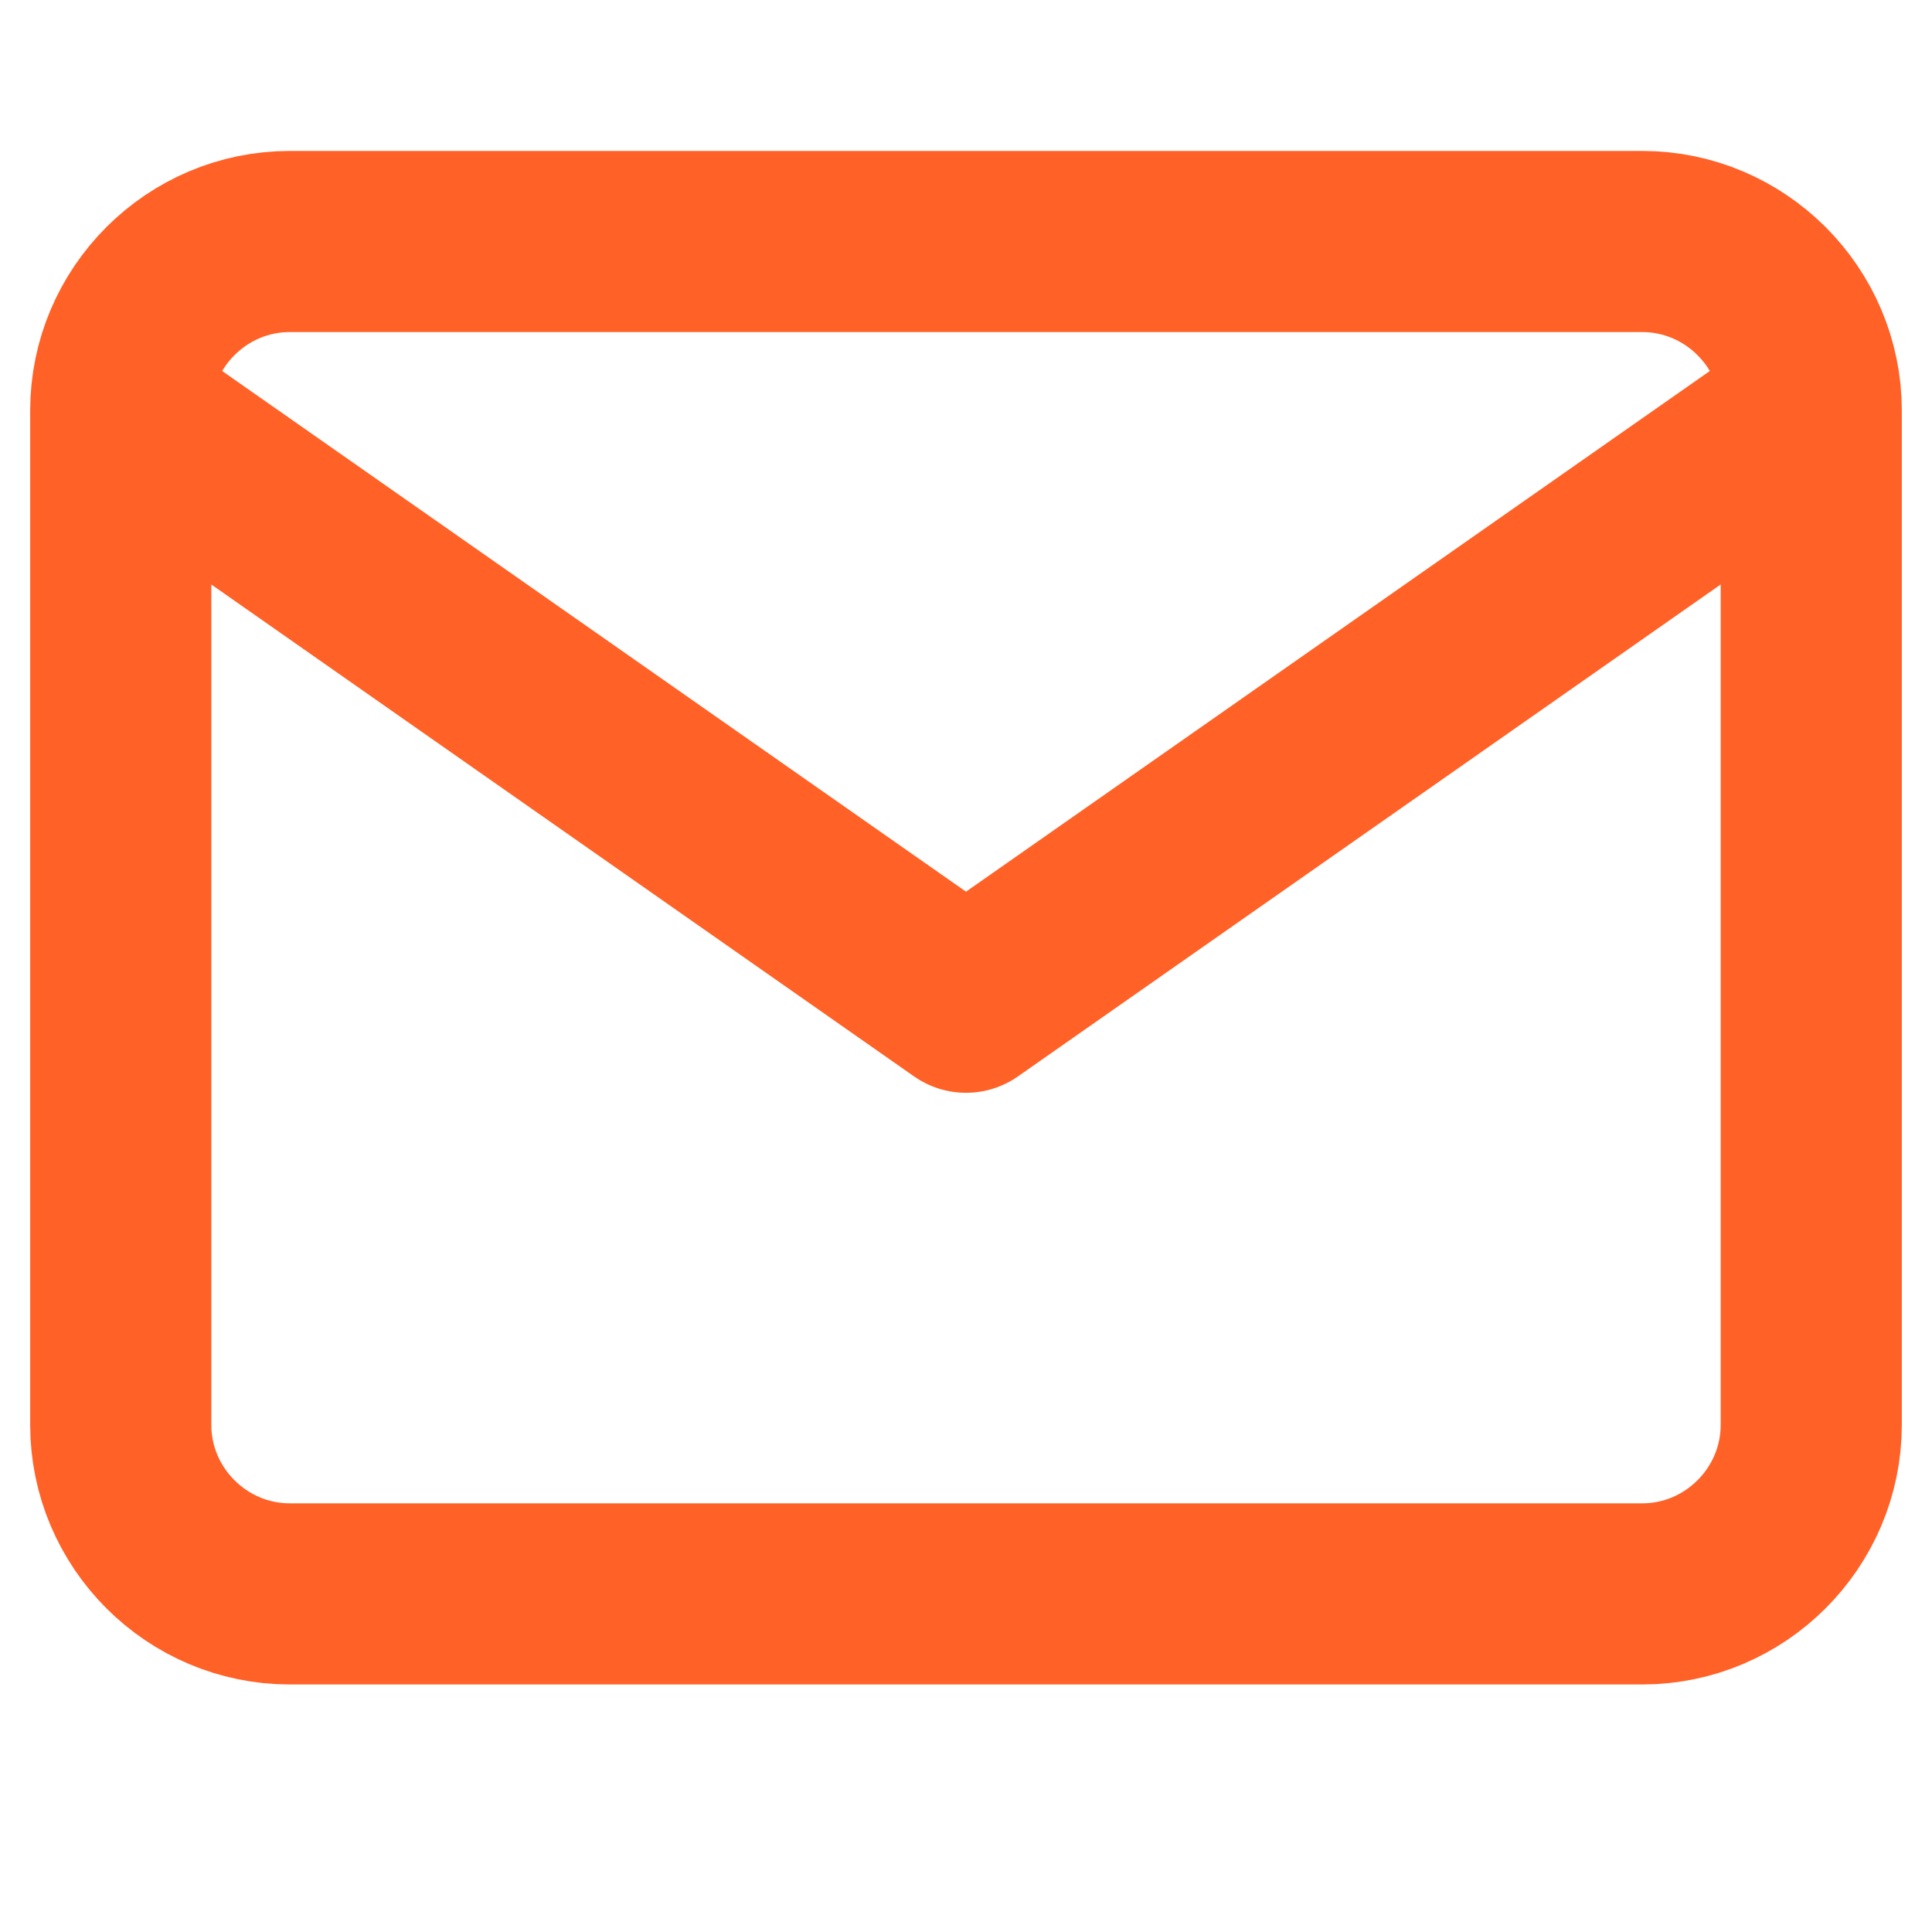
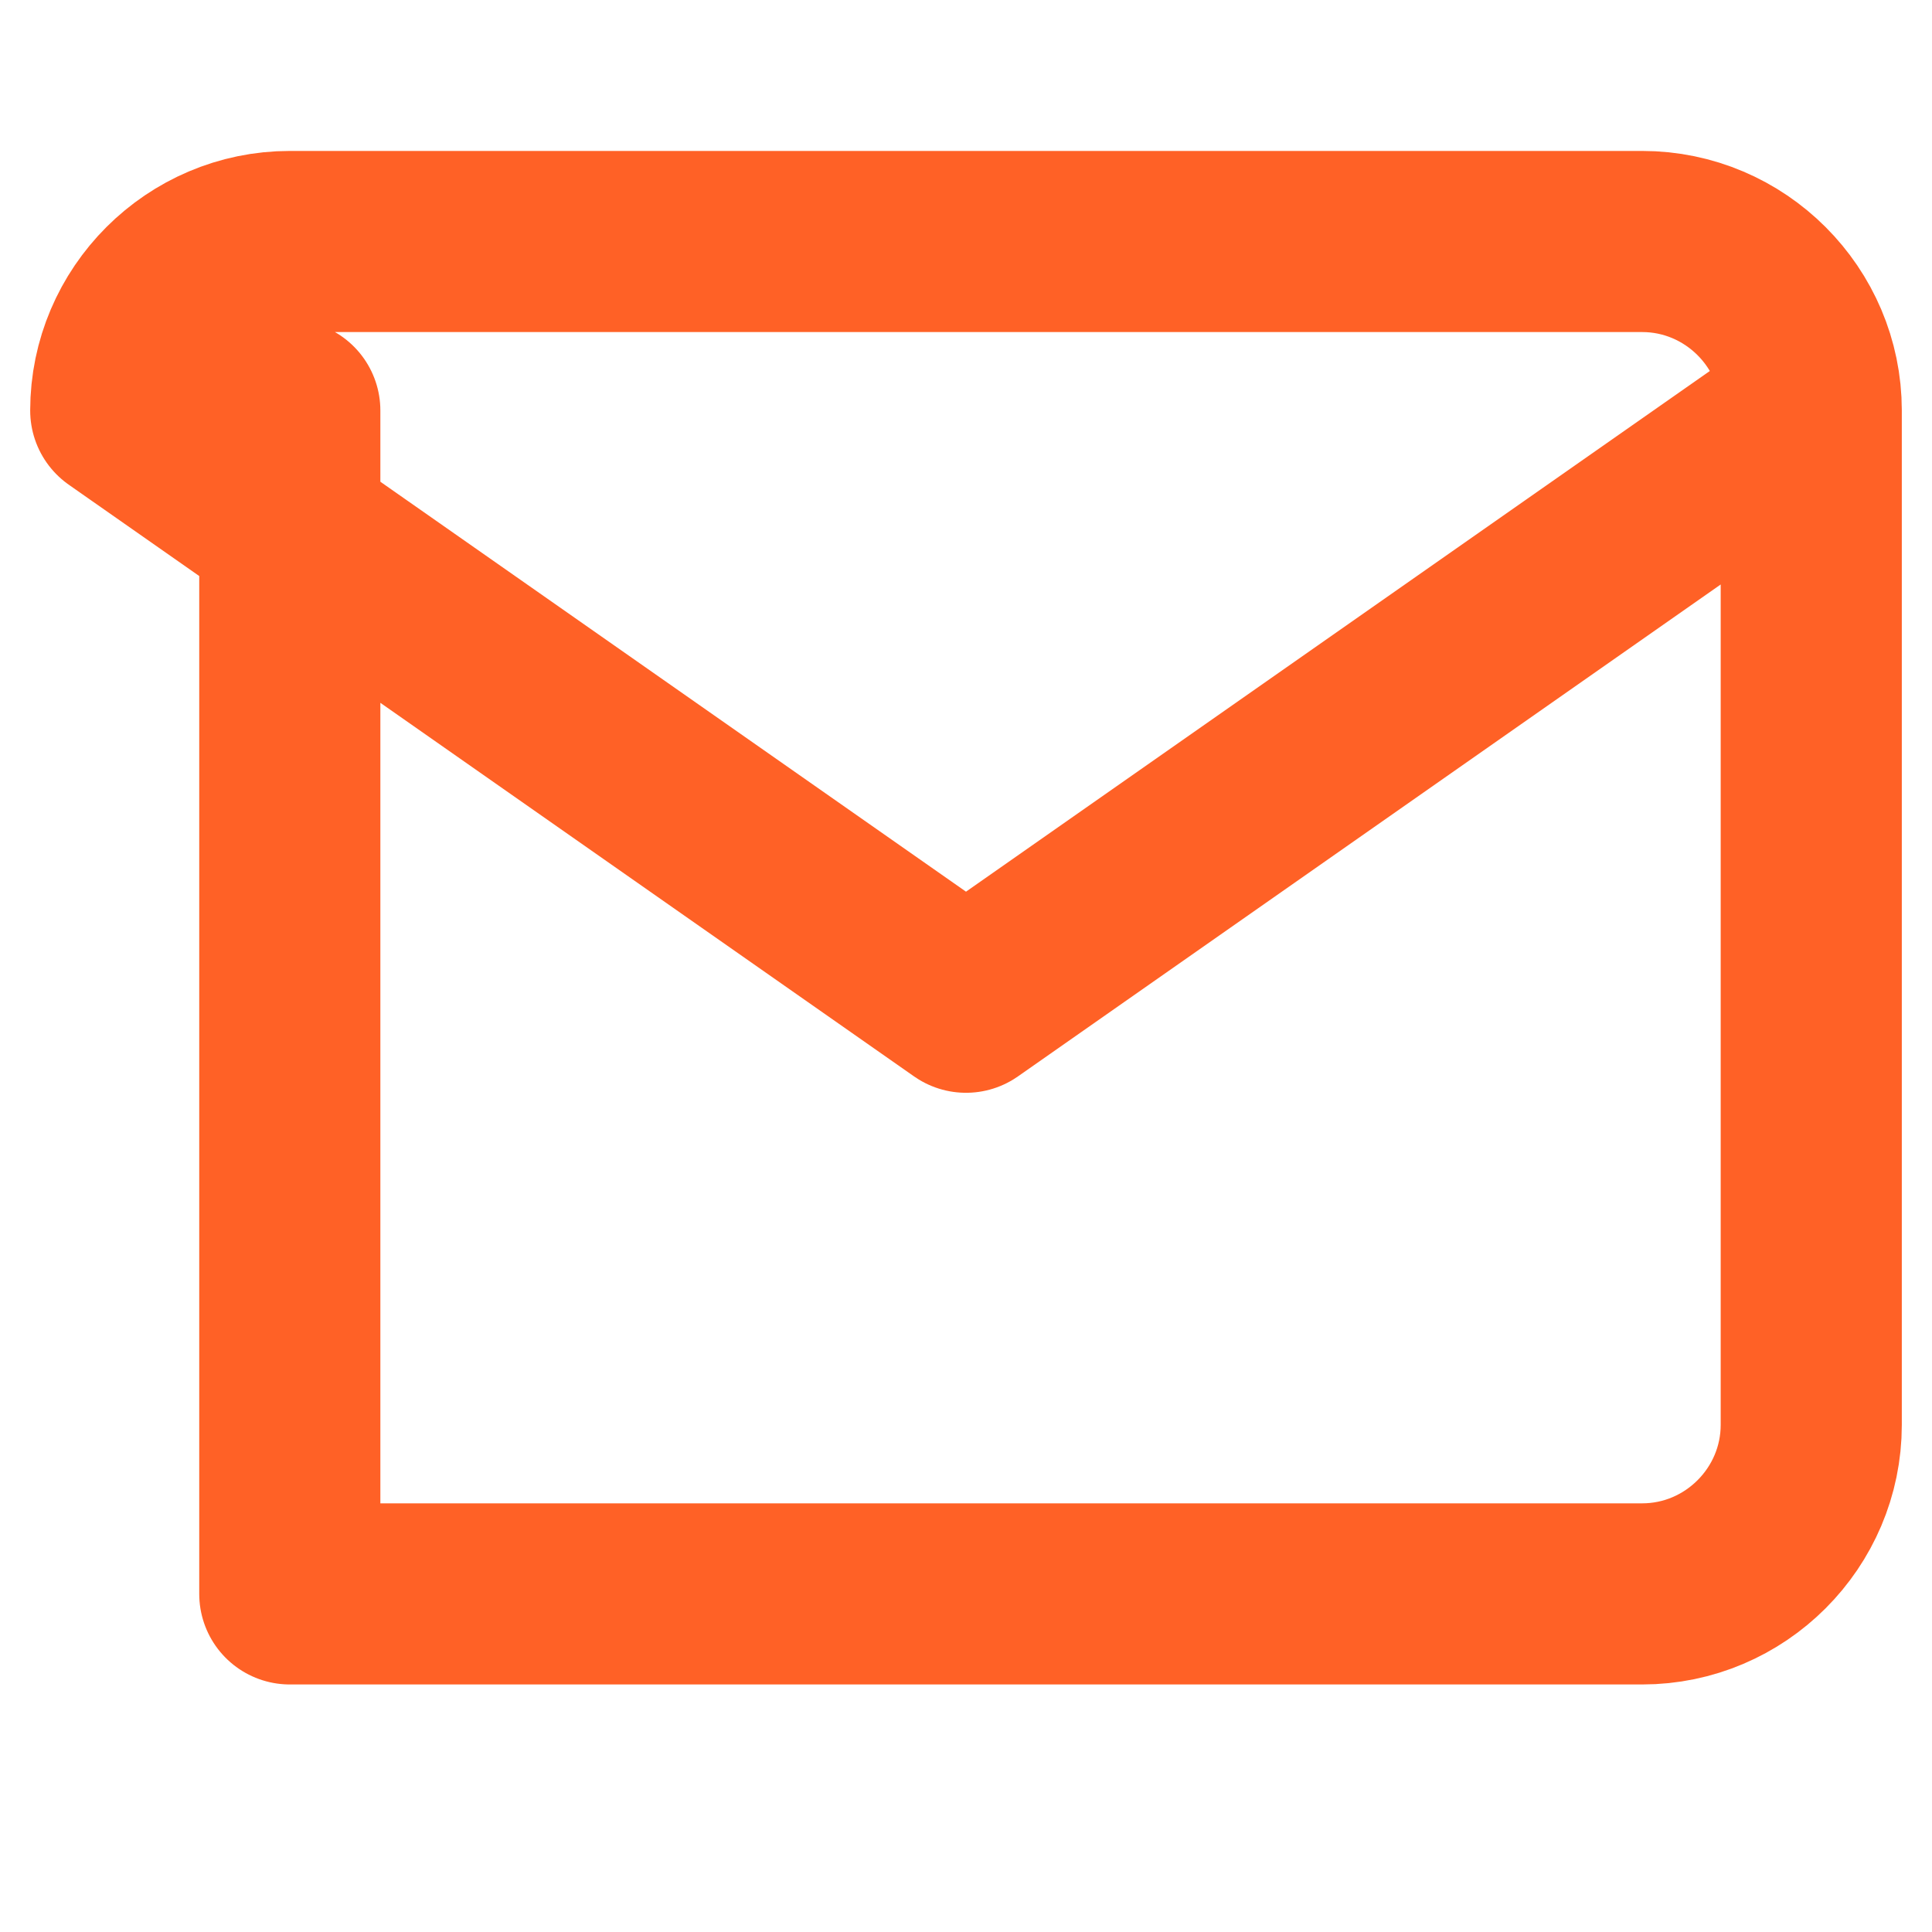
<svg xmlns="http://www.w3.org/2000/svg" width="16" height="16" viewBox="0 0 16 16" fill="none">
-   <path d="M15 3.4C15 2.63 14.37 2 13.6 2H2.4C1.63 2 1 2.63 1 3.4M15 3.4V11.8C15 12.57 14.37 13.2 13.6 13.2H2.4C1.63 13.2 1 12.57 1 11.8V3.4M15 3.4L8 8.3L1 3.4" stroke="#FF6126" stroke-width="1.5" stroke-linecap="round" stroke-linejoin="round" />
+   <path d="M15 3.4C15 2.63 14.37 2 13.6 2H2.4C1.63 2 1 2.63 1 3.4M15 3.4V11.8C15 12.57 14.37 13.2 13.6 13.2H2.4V3.4M15 3.4L8 8.3L1 3.4" stroke="#FF6126" stroke-width="1.5" stroke-linecap="round" stroke-linejoin="round" />
</svg>